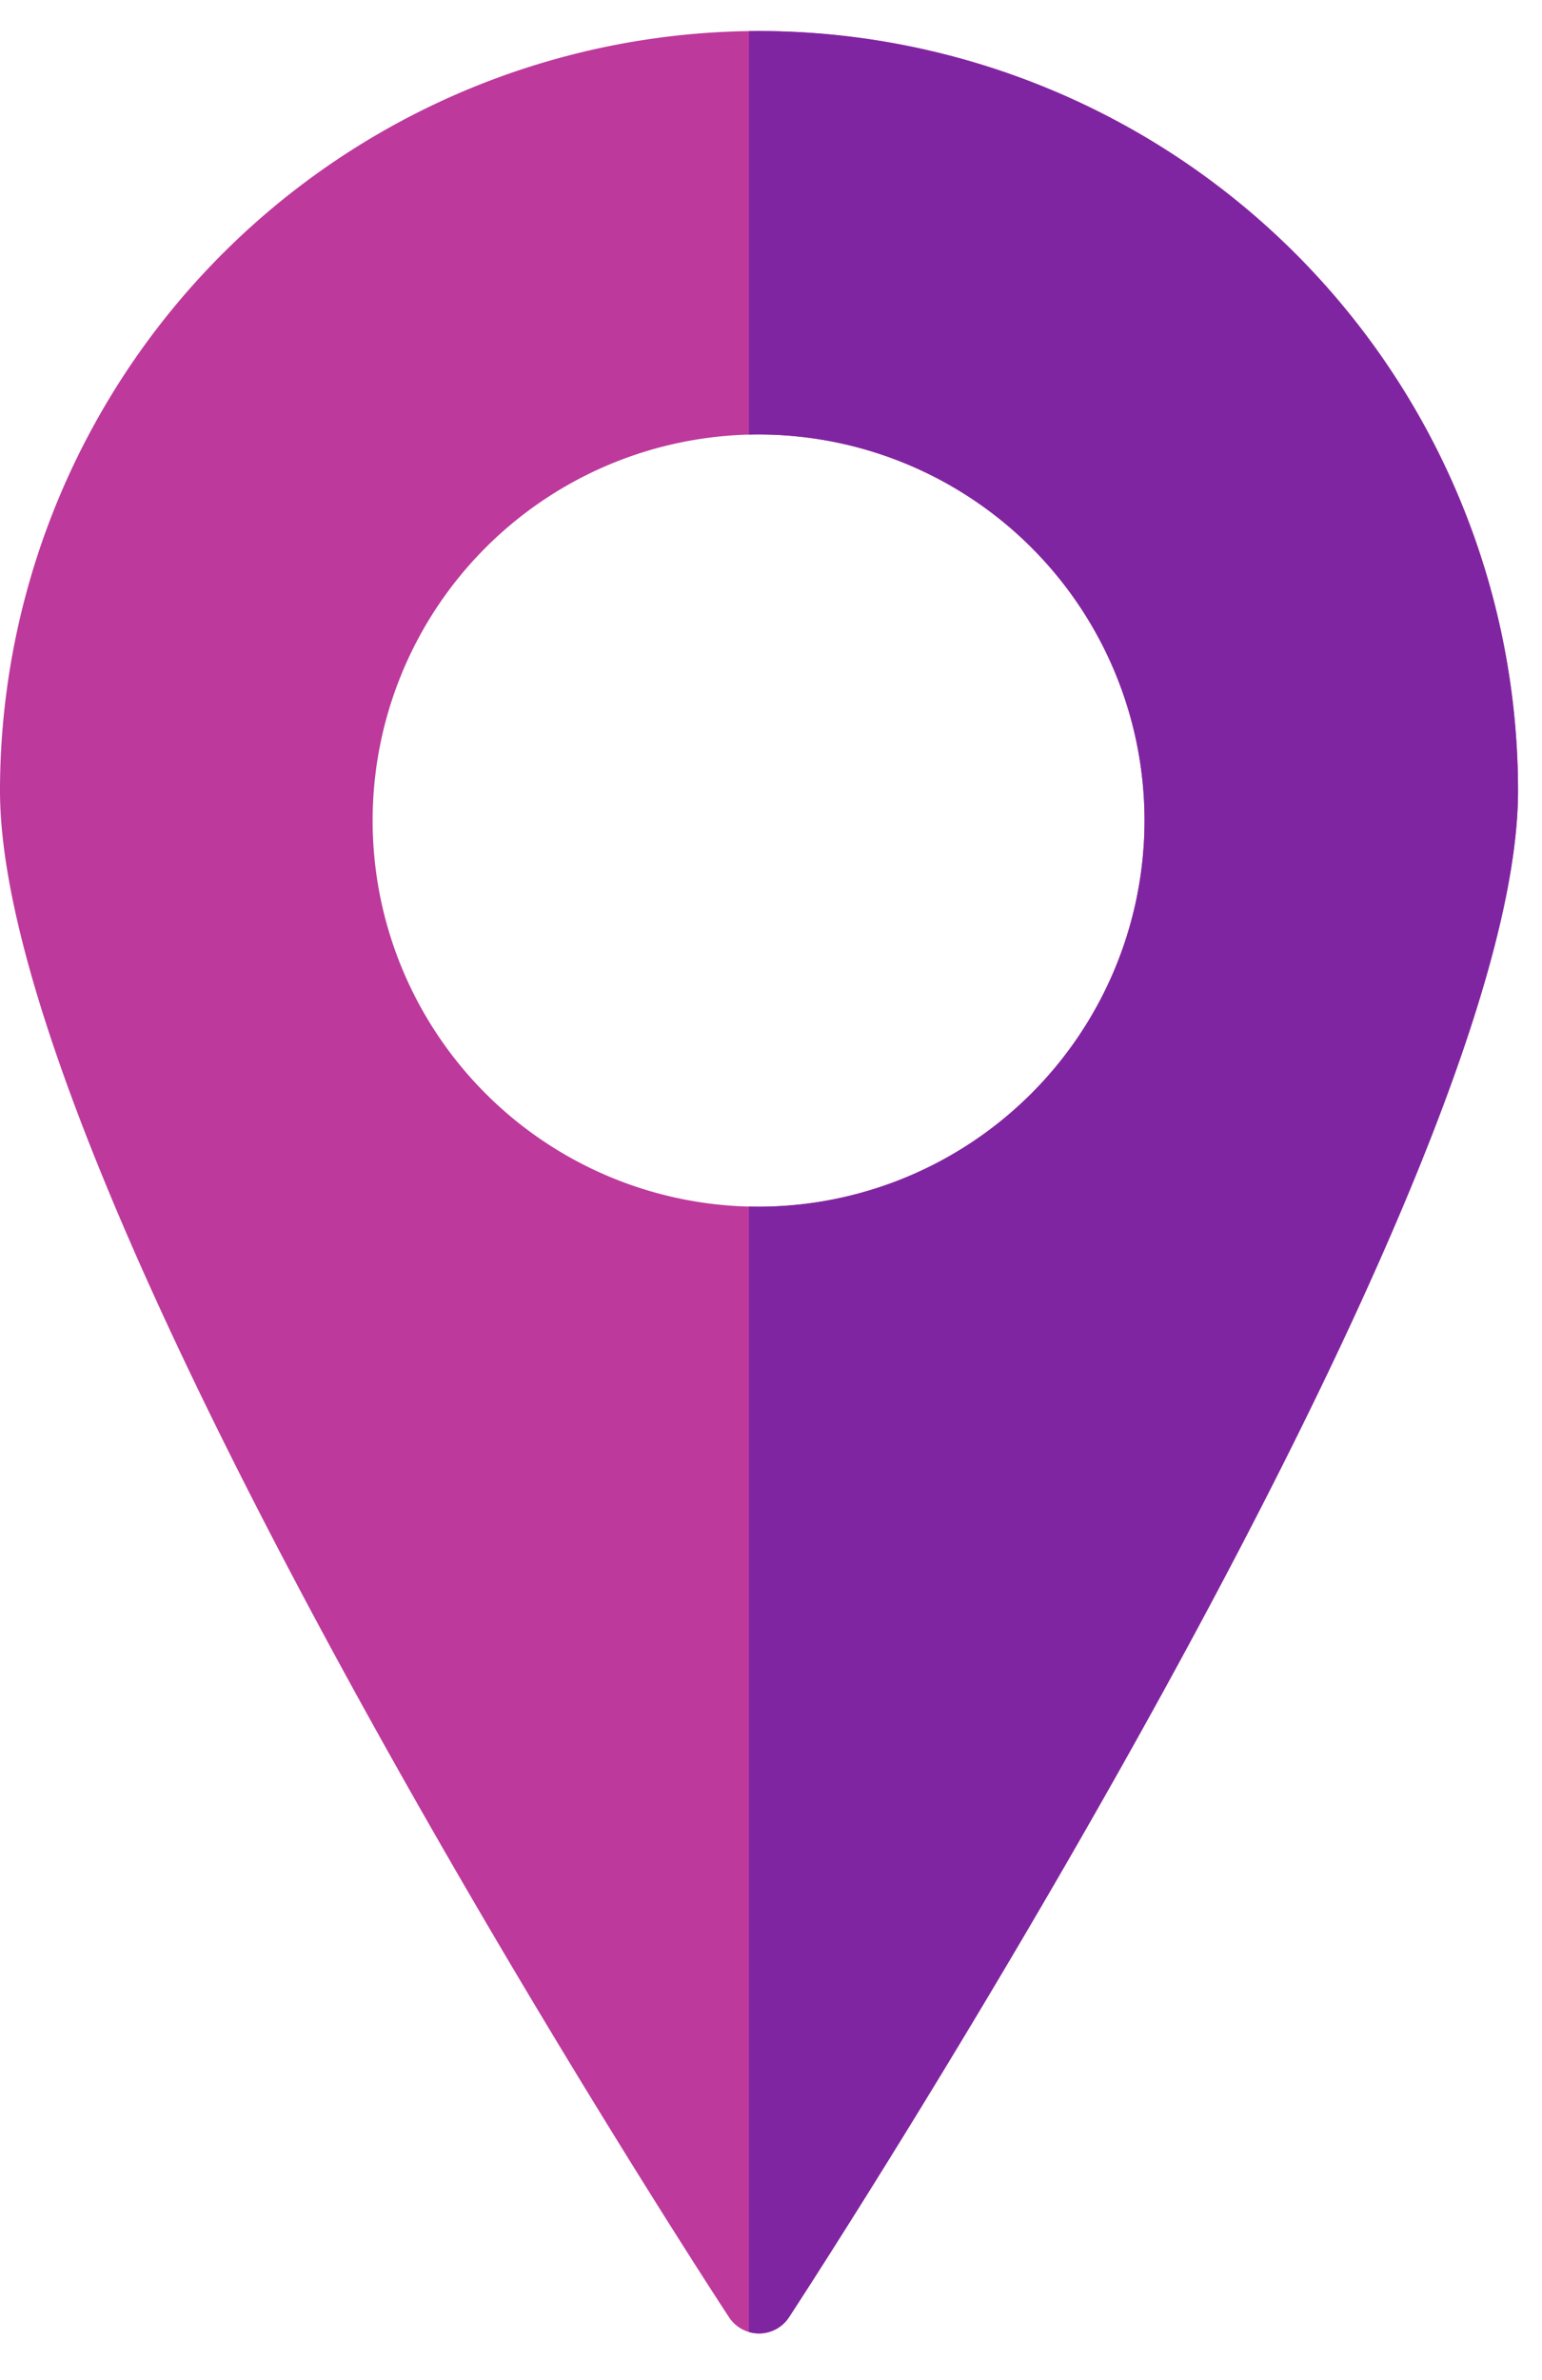
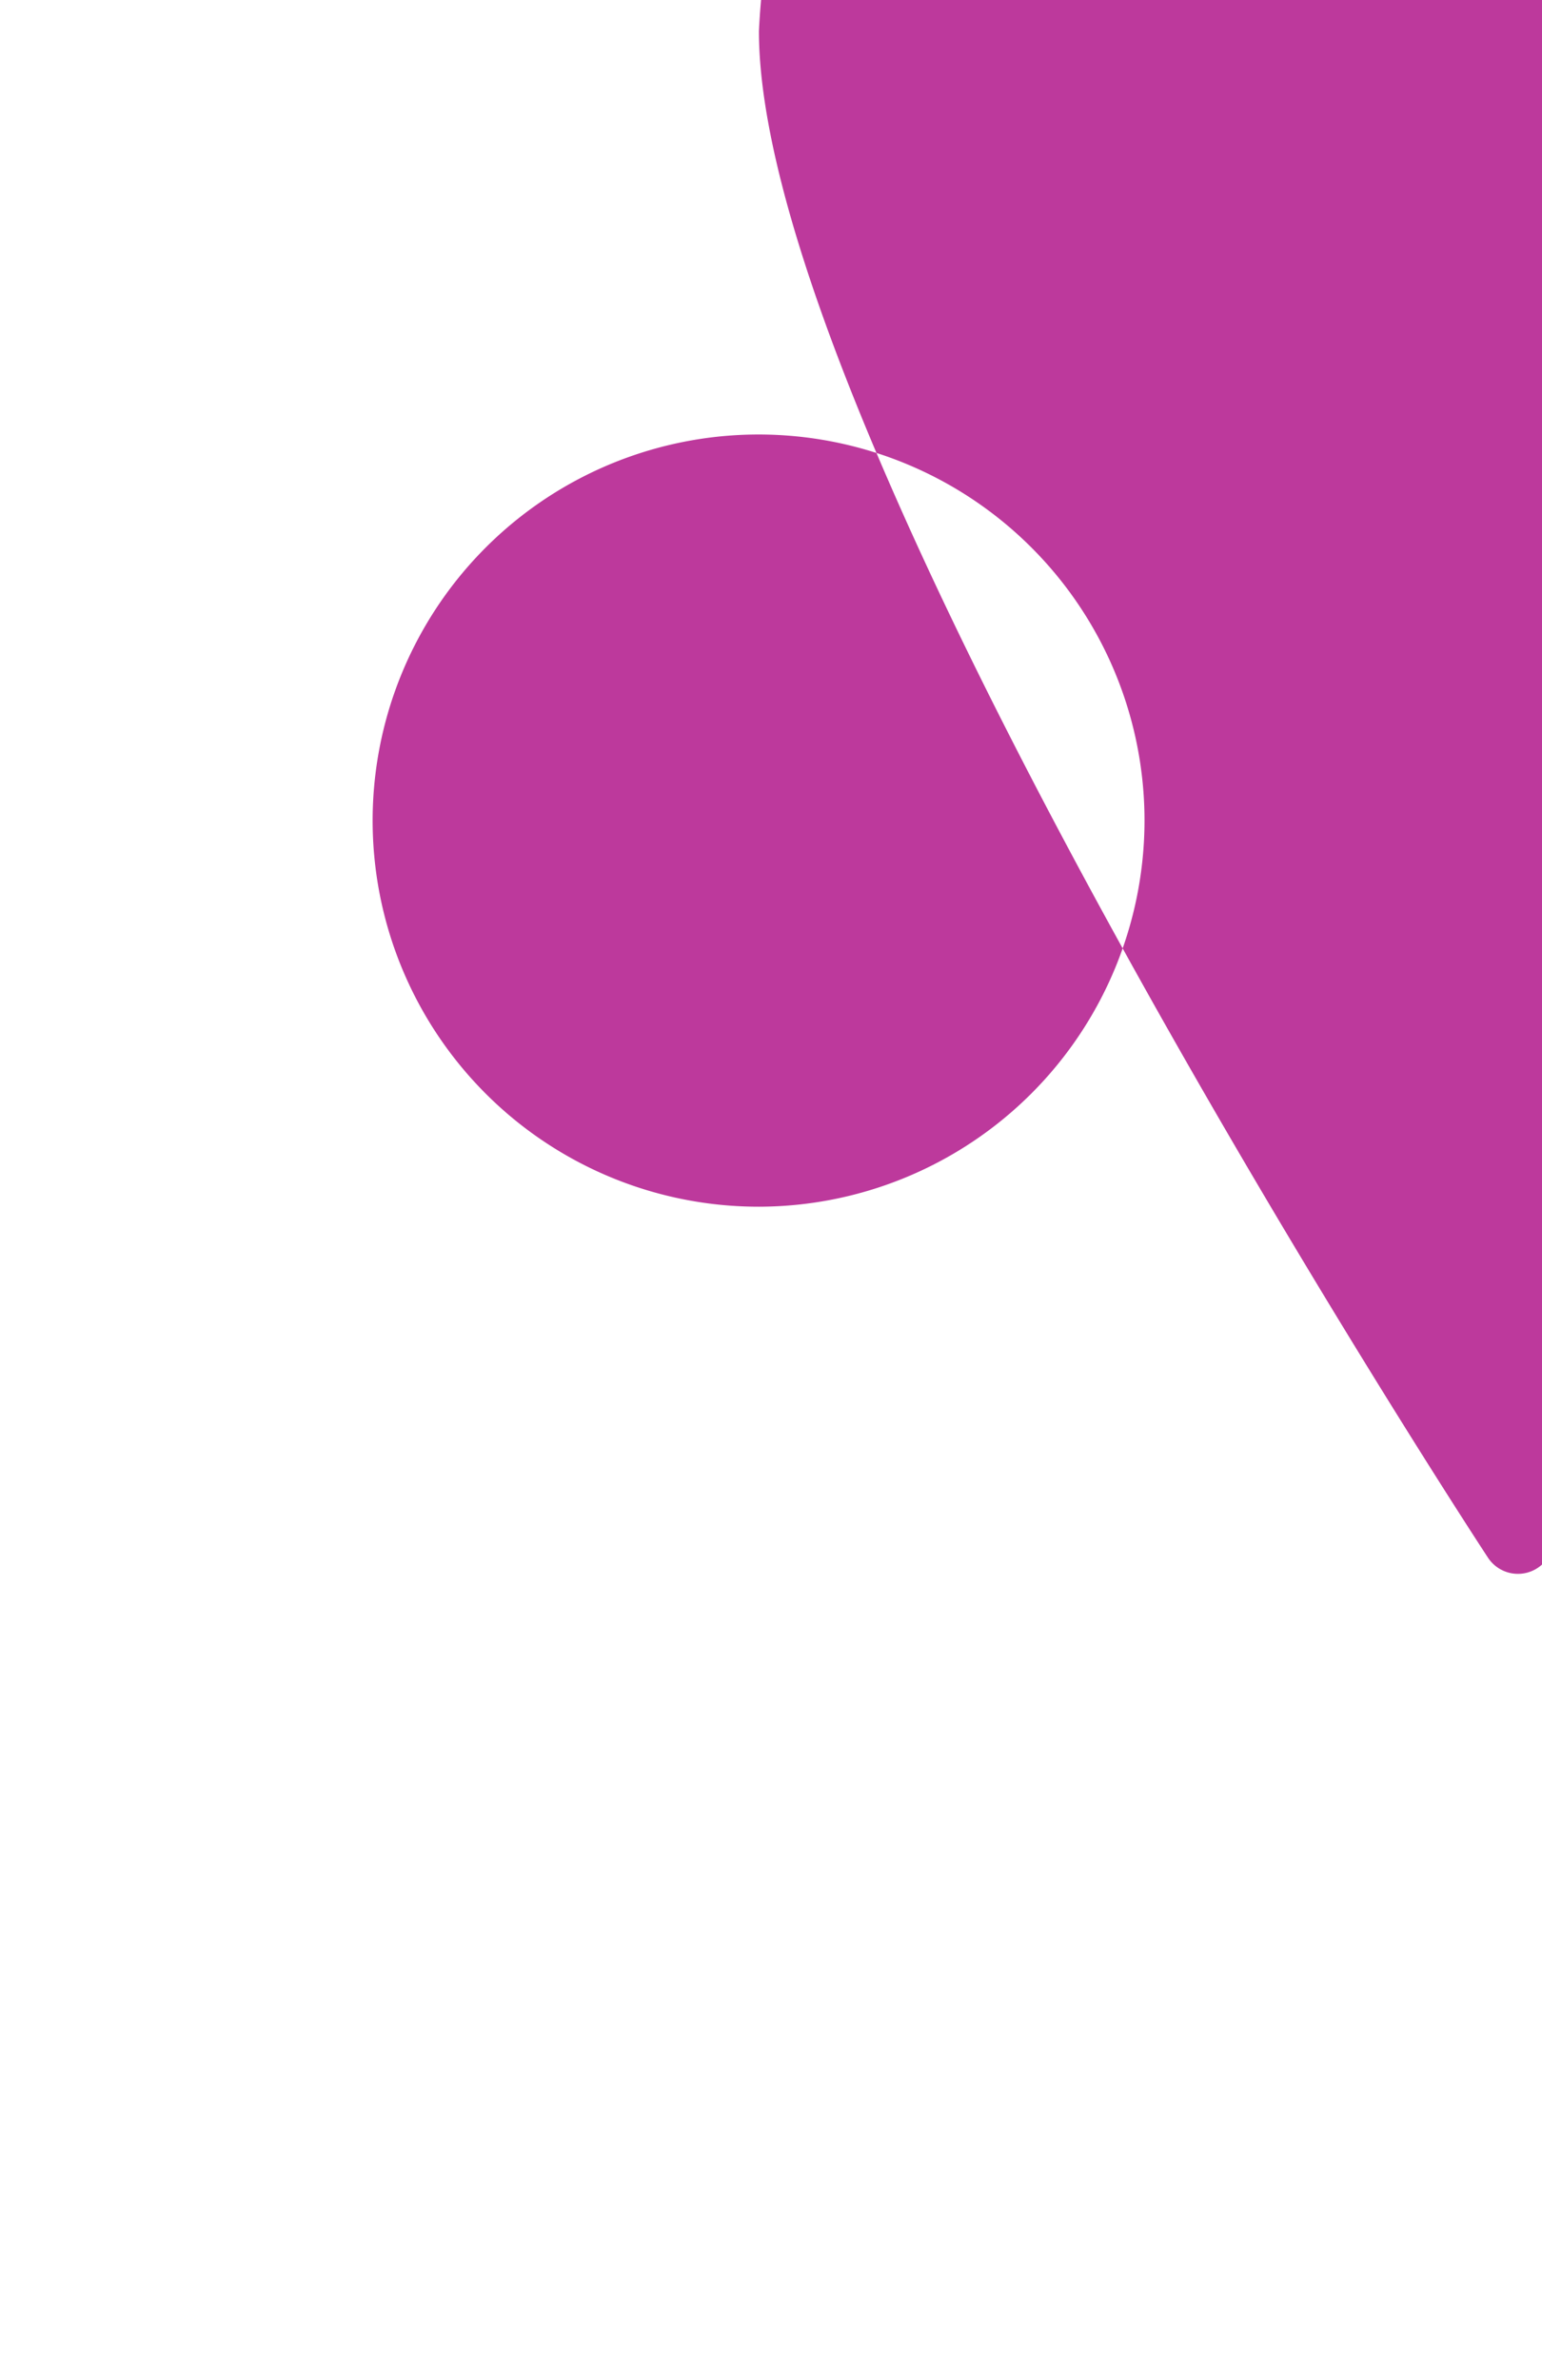
<svg xmlns="http://www.w3.org/2000/svg" width="17.5" height="27" viewBox="0 0 17.5 27">
  <defs>
    <clipPath id="a">
-       <rect width="9" height="27" transform="translate(960 391)" fill="#8025a2" />
-     </clipPath>
+       </clipPath>
  </defs>
  <g transform="translate(0 0.352)">
-     <path d="M8.613,0A8.624,8.624,0,0,0,0,8.617c0,4.6,7.932,16.8,8.271,17.314a.407.407,0,0,0,.686,0c.339-.518,8.271-12.719,8.271-17.314A8.624,8.624,0,0,0,8.613,0m0,13.337a4.38,4.38,0,1,1,4.376-4.38,4.384,4.384,0,0,1-4.376,4.38" fill="#bd399c" />
+     <path d="M8.613,0c0,4.6,7.932,16.8,8.271,17.314a.407.407,0,0,0,.686,0c.339-.518,8.271-12.719,8.271-17.314A8.624,8.624,0,0,0,8.613,0m0,13.337a4.38,4.38,0,1,1,4.376-4.38,4.384,4.384,0,0,1-4.376,4.38" fill="#bd399c" />
    <g transform="translate(-951.5 -391.352)" clip-path="url(#a)">
      <path d="M8.613,0A8.624,8.624,0,0,0,0,8.617c0,4.6,7.932,16.8,8.271,17.314a.407.407,0,0,0,.686,0c.339-.518,8.271-12.719,8.271-17.314A8.624,8.624,0,0,0,8.613,0m0,13.337a4.38,4.38,0,1,1,4.376-4.38,4.384,4.384,0,0,1-4.376,4.38" transform="translate(951.5 391.352)" fill="#8025a2" />
    </g>
  </g>
</svg>